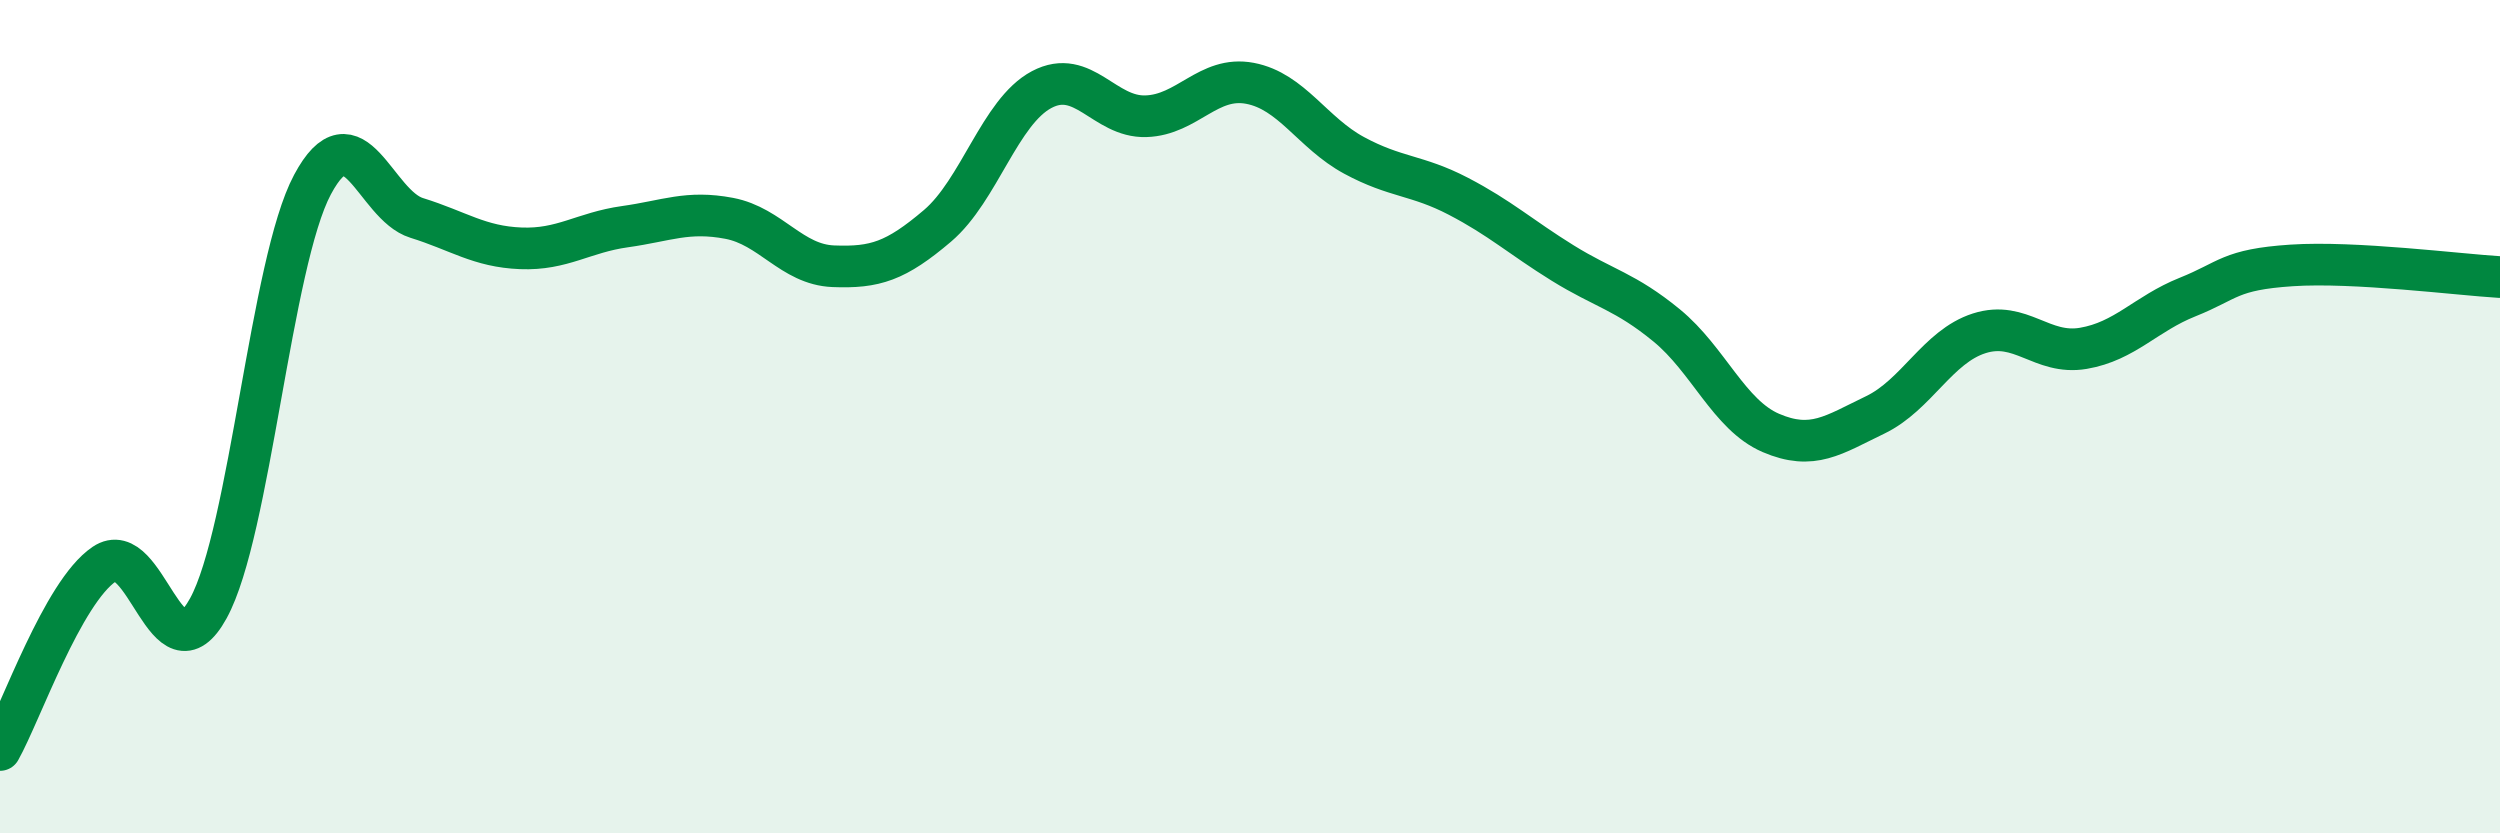
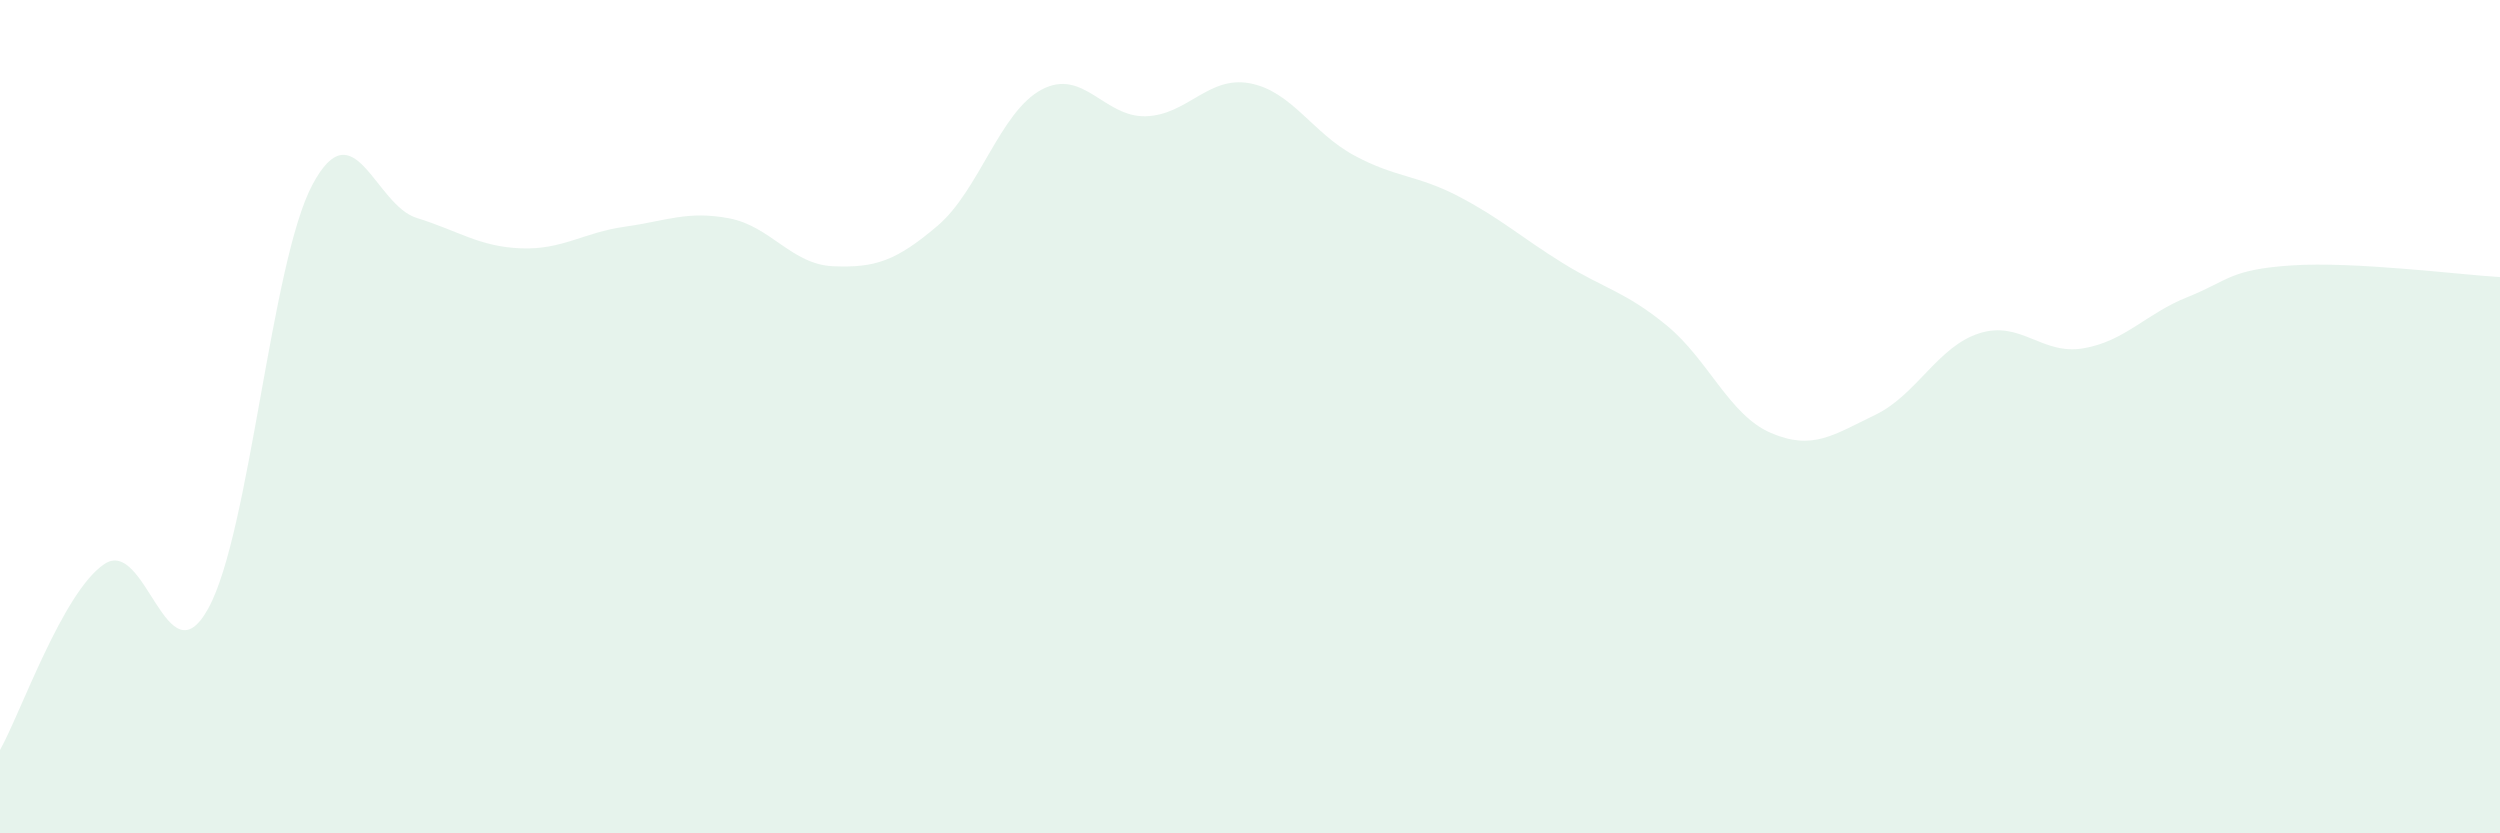
<svg xmlns="http://www.w3.org/2000/svg" width="60" height="20" viewBox="0 0 60 20">
  <path d="M 0,18 C 0.5,17.11 1.5,14.22 2.5,13.54 C 3.5,12.86 4,16.42 5,14.6 C 6,12.78 6.5,6.3 7.5,4.43 C 8.5,2.56 9,4.92 10,5.23 C 11,5.54 11.5,5.92 12.5,5.96 C 13.5,6 14,5.58 15,5.44 C 16,5.3 16.5,5.05 17.5,5.24 C 18.5,5.43 19,6.35 20,6.39 C 21,6.43 21.5,6.27 22.5,5.42 C 23.5,4.57 24,2.68 25,2.15 C 26,1.62 26.5,2.82 27.5,2.79 C 28.5,2.76 29,1.81 30,2 C 31,2.19 31.5,3.19 32.5,3.73 C 33.5,4.27 34,4.19 35,4.71 C 36,5.23 36.5,5.69 37.5,6.31 C 38.5,6.93 39,6.99 40,7.81 C 41,8.63 41.5,9.96 42.5,10.39 C 43.5,10.82 44,10.44 45,9.96 C 46,9.48 46.5,8.32 47.5,8 C 48.5,7.68 49,8.53 50,8.36 C 51,8.19 51.5,7.53 52.5,7.13 C 53.5,6.73 53.5,6.47 55,6.37 C 56.5,6.27 59,6.59 60,6.65L60 20L0 20Z" fill="#008740" opacity="0.1" stroke-linecap="round" stroke-linejoin="round" />
-   <path d="M 0,18 C 0.5,17.11 1.5,14.22 2.5,13.54 C 3.5,12.86 4,16.42 5,14.6 C 6,12.78 6.5,6.3 7.5,4.43 C 8.5,2.56 9,4.92 10,5.23 C 11,5.54 11.5,5.92 12.5,5.96 C 13.5,6 14,5.58 15,5.44 C 16,5.3 16.5,5.05 17.5,5.24 C 18.5,5.43 19,6.35 20,6.39 C 21,6.43 21.5,6.27 22.5,5.42 C 23.5,4.57 24,2.68 25,2.15 C 26,1.62 26.5,2.82 27.5,2.79 C 28.5,2.76 29,1.81 30,2 C 31,2.19 31.5,3.19 32.5,3.73 C 33.5,4.27 34,4.19 35,4.71 C 36,5.23 36.5,5.69 37.5,6.31 C 38.5,6.93 39,6.99 40,7.81 C 41,8.63 41.5,9.96 42.5,10.39 C 43.5,10.82 44,10.44 45,9.96 C 46,9.48 46.5,8.32 47.5,8 C 48.5,7.68 49,8.53 50,8.36 C 51,8.19 51.5,7.53 52.5,7.13 C 53.5,6.73 53.5,6.47 55,6.37 C 56.5,6.27 59,6.59 60,6.65" stroke="#008740" stroke-width="1" fill="none" stroke-linecap="round" stroke-linejoin="round" />
</svg>